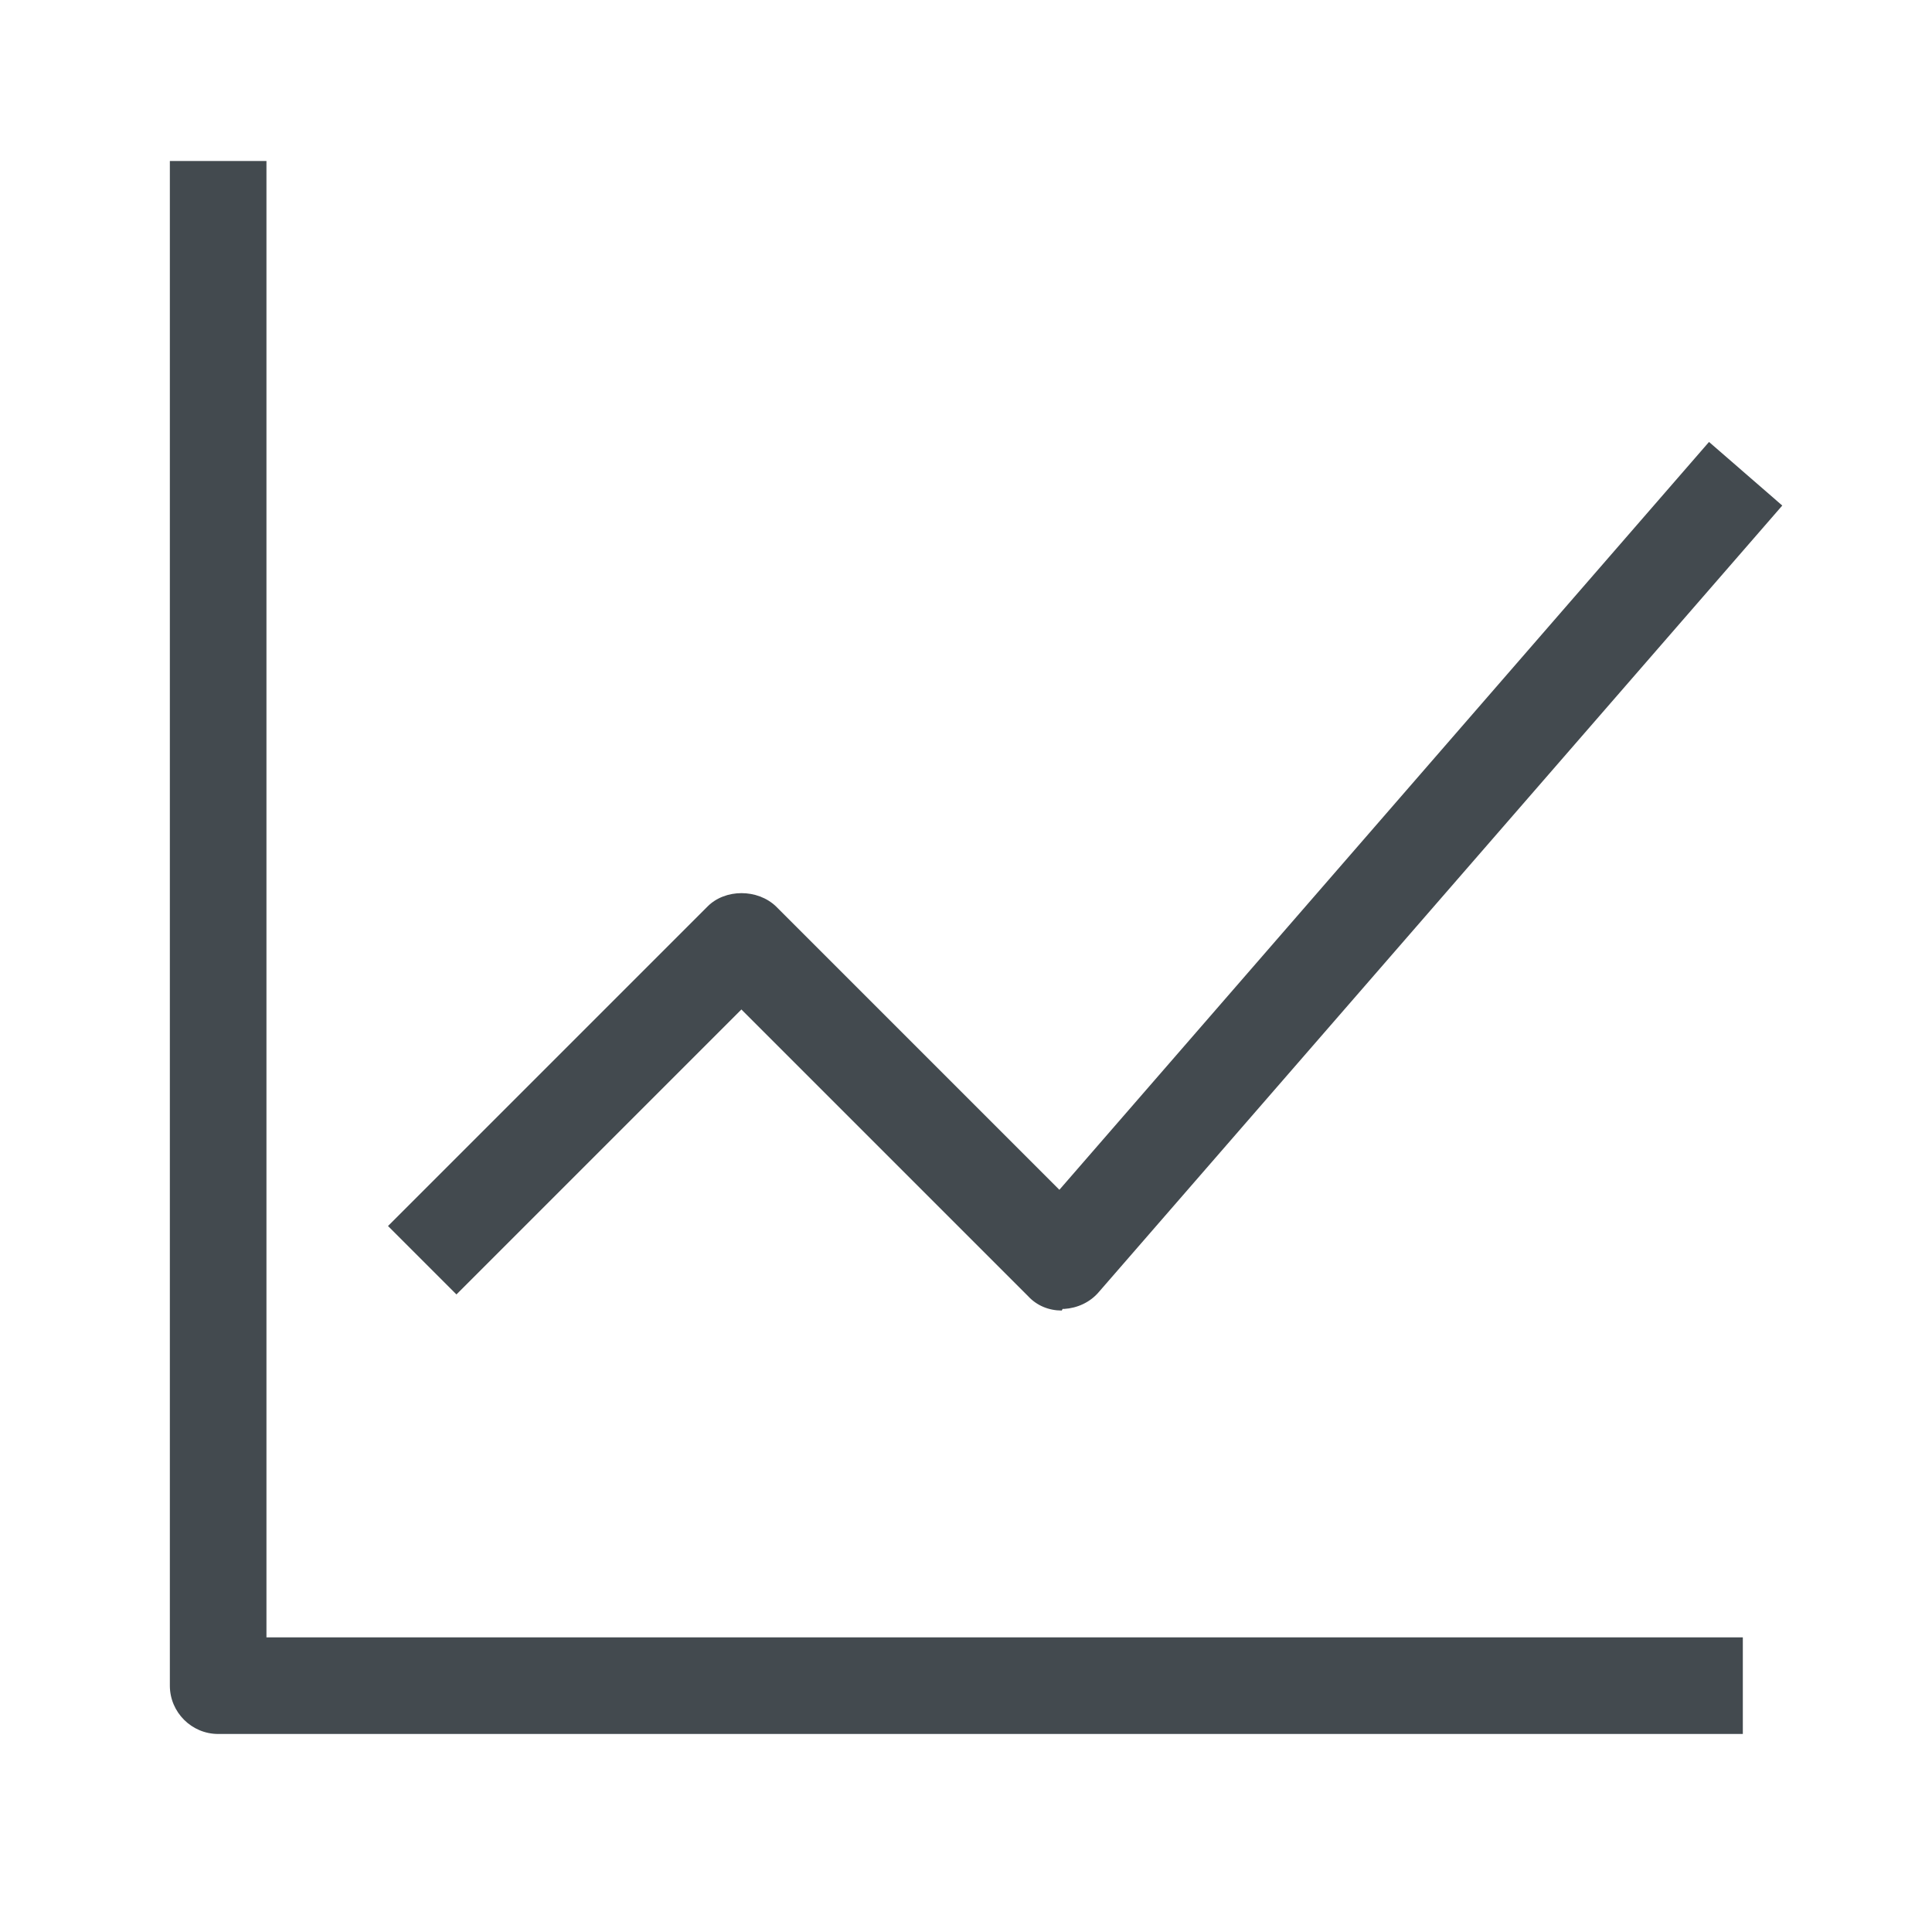
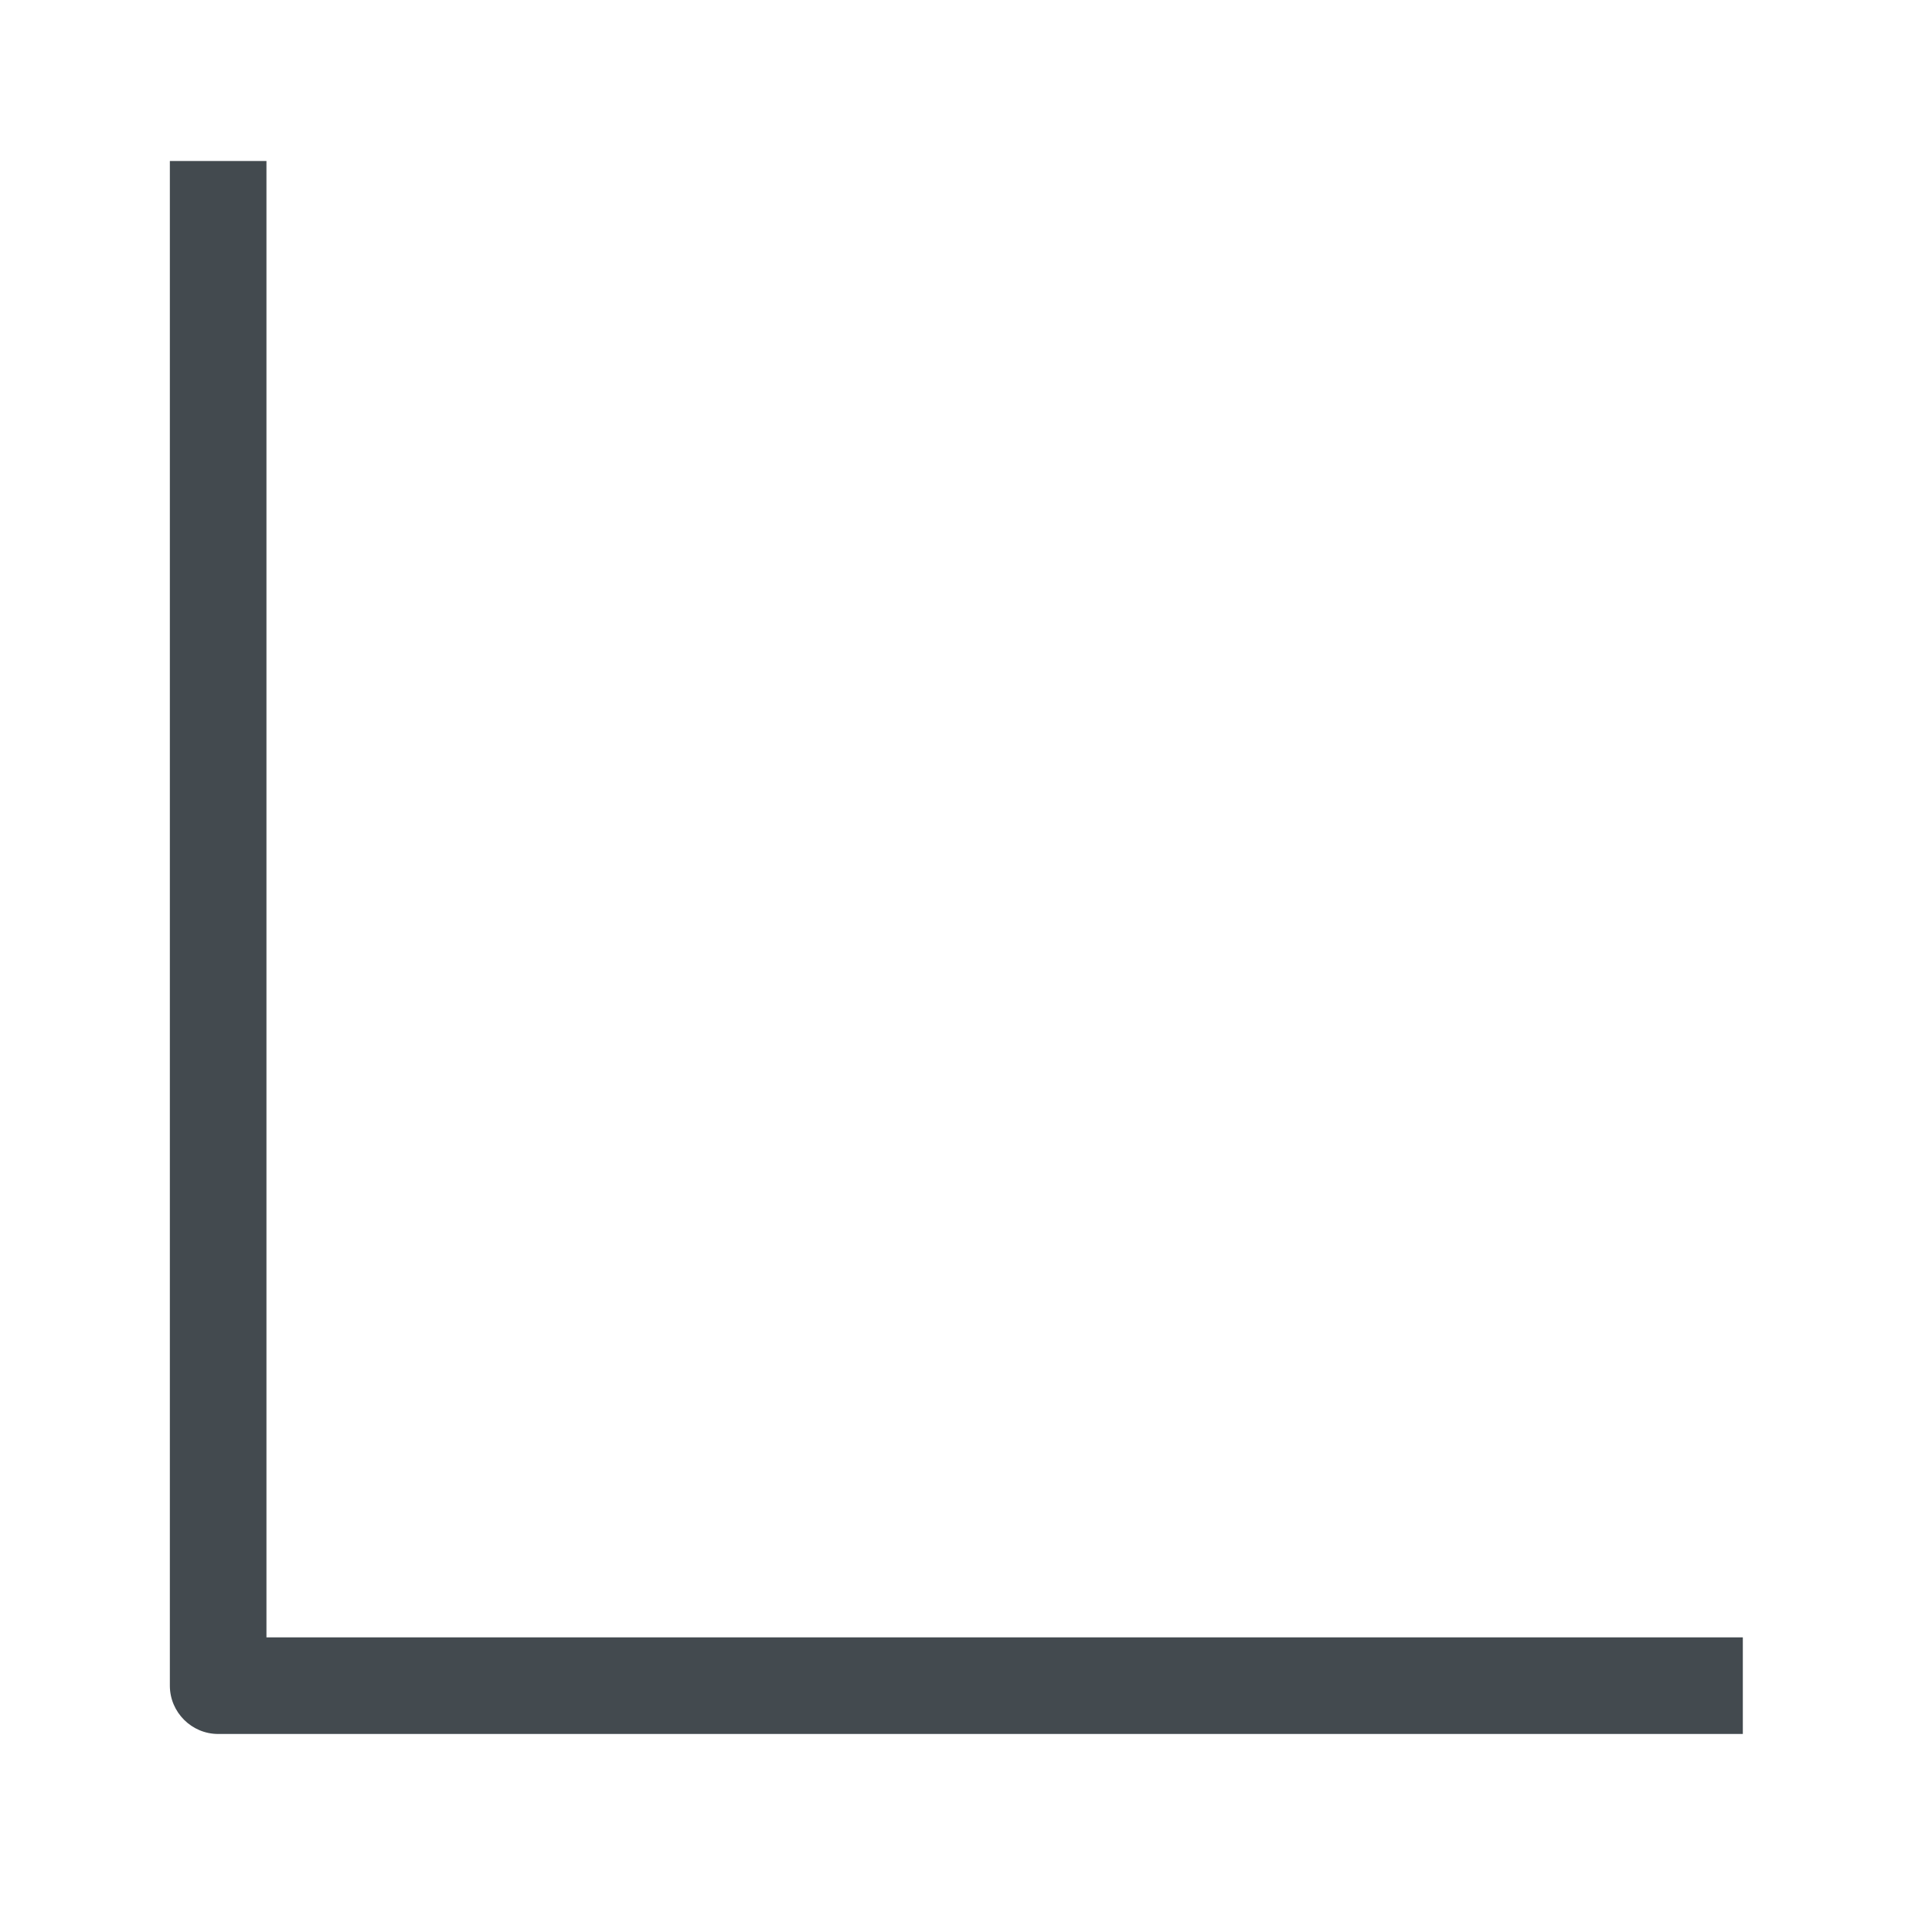
<svg xmlns="http://www.w3.org/2000/svg" id="OUTLINE" viewBox="0 0 24 24">
  <defs>
    <style>
      .cls-1 {
        fill: #434a4f;
      }
    </style>
  </defs>
  <path class="cls-1" d="m21.65,21.54H2.71c-.33,0-.6-.27-.6-.6V2h1.2v18.34h18.34v1.2Z" />
-   <path class="cls-1" d="m13.19,16.28c-.16,0-.31-.06-.42-.18l-3.56-3.56-3.54,3.54-.85-.85,3.97-3.97c.22-.22.62-.22.85,0l3.52,3.52,8.07-9.29.91.79-8.49,9.77c-.11.13-.27.2-.43.21,0,0-.01,0-.02,0Z" />
</svg>